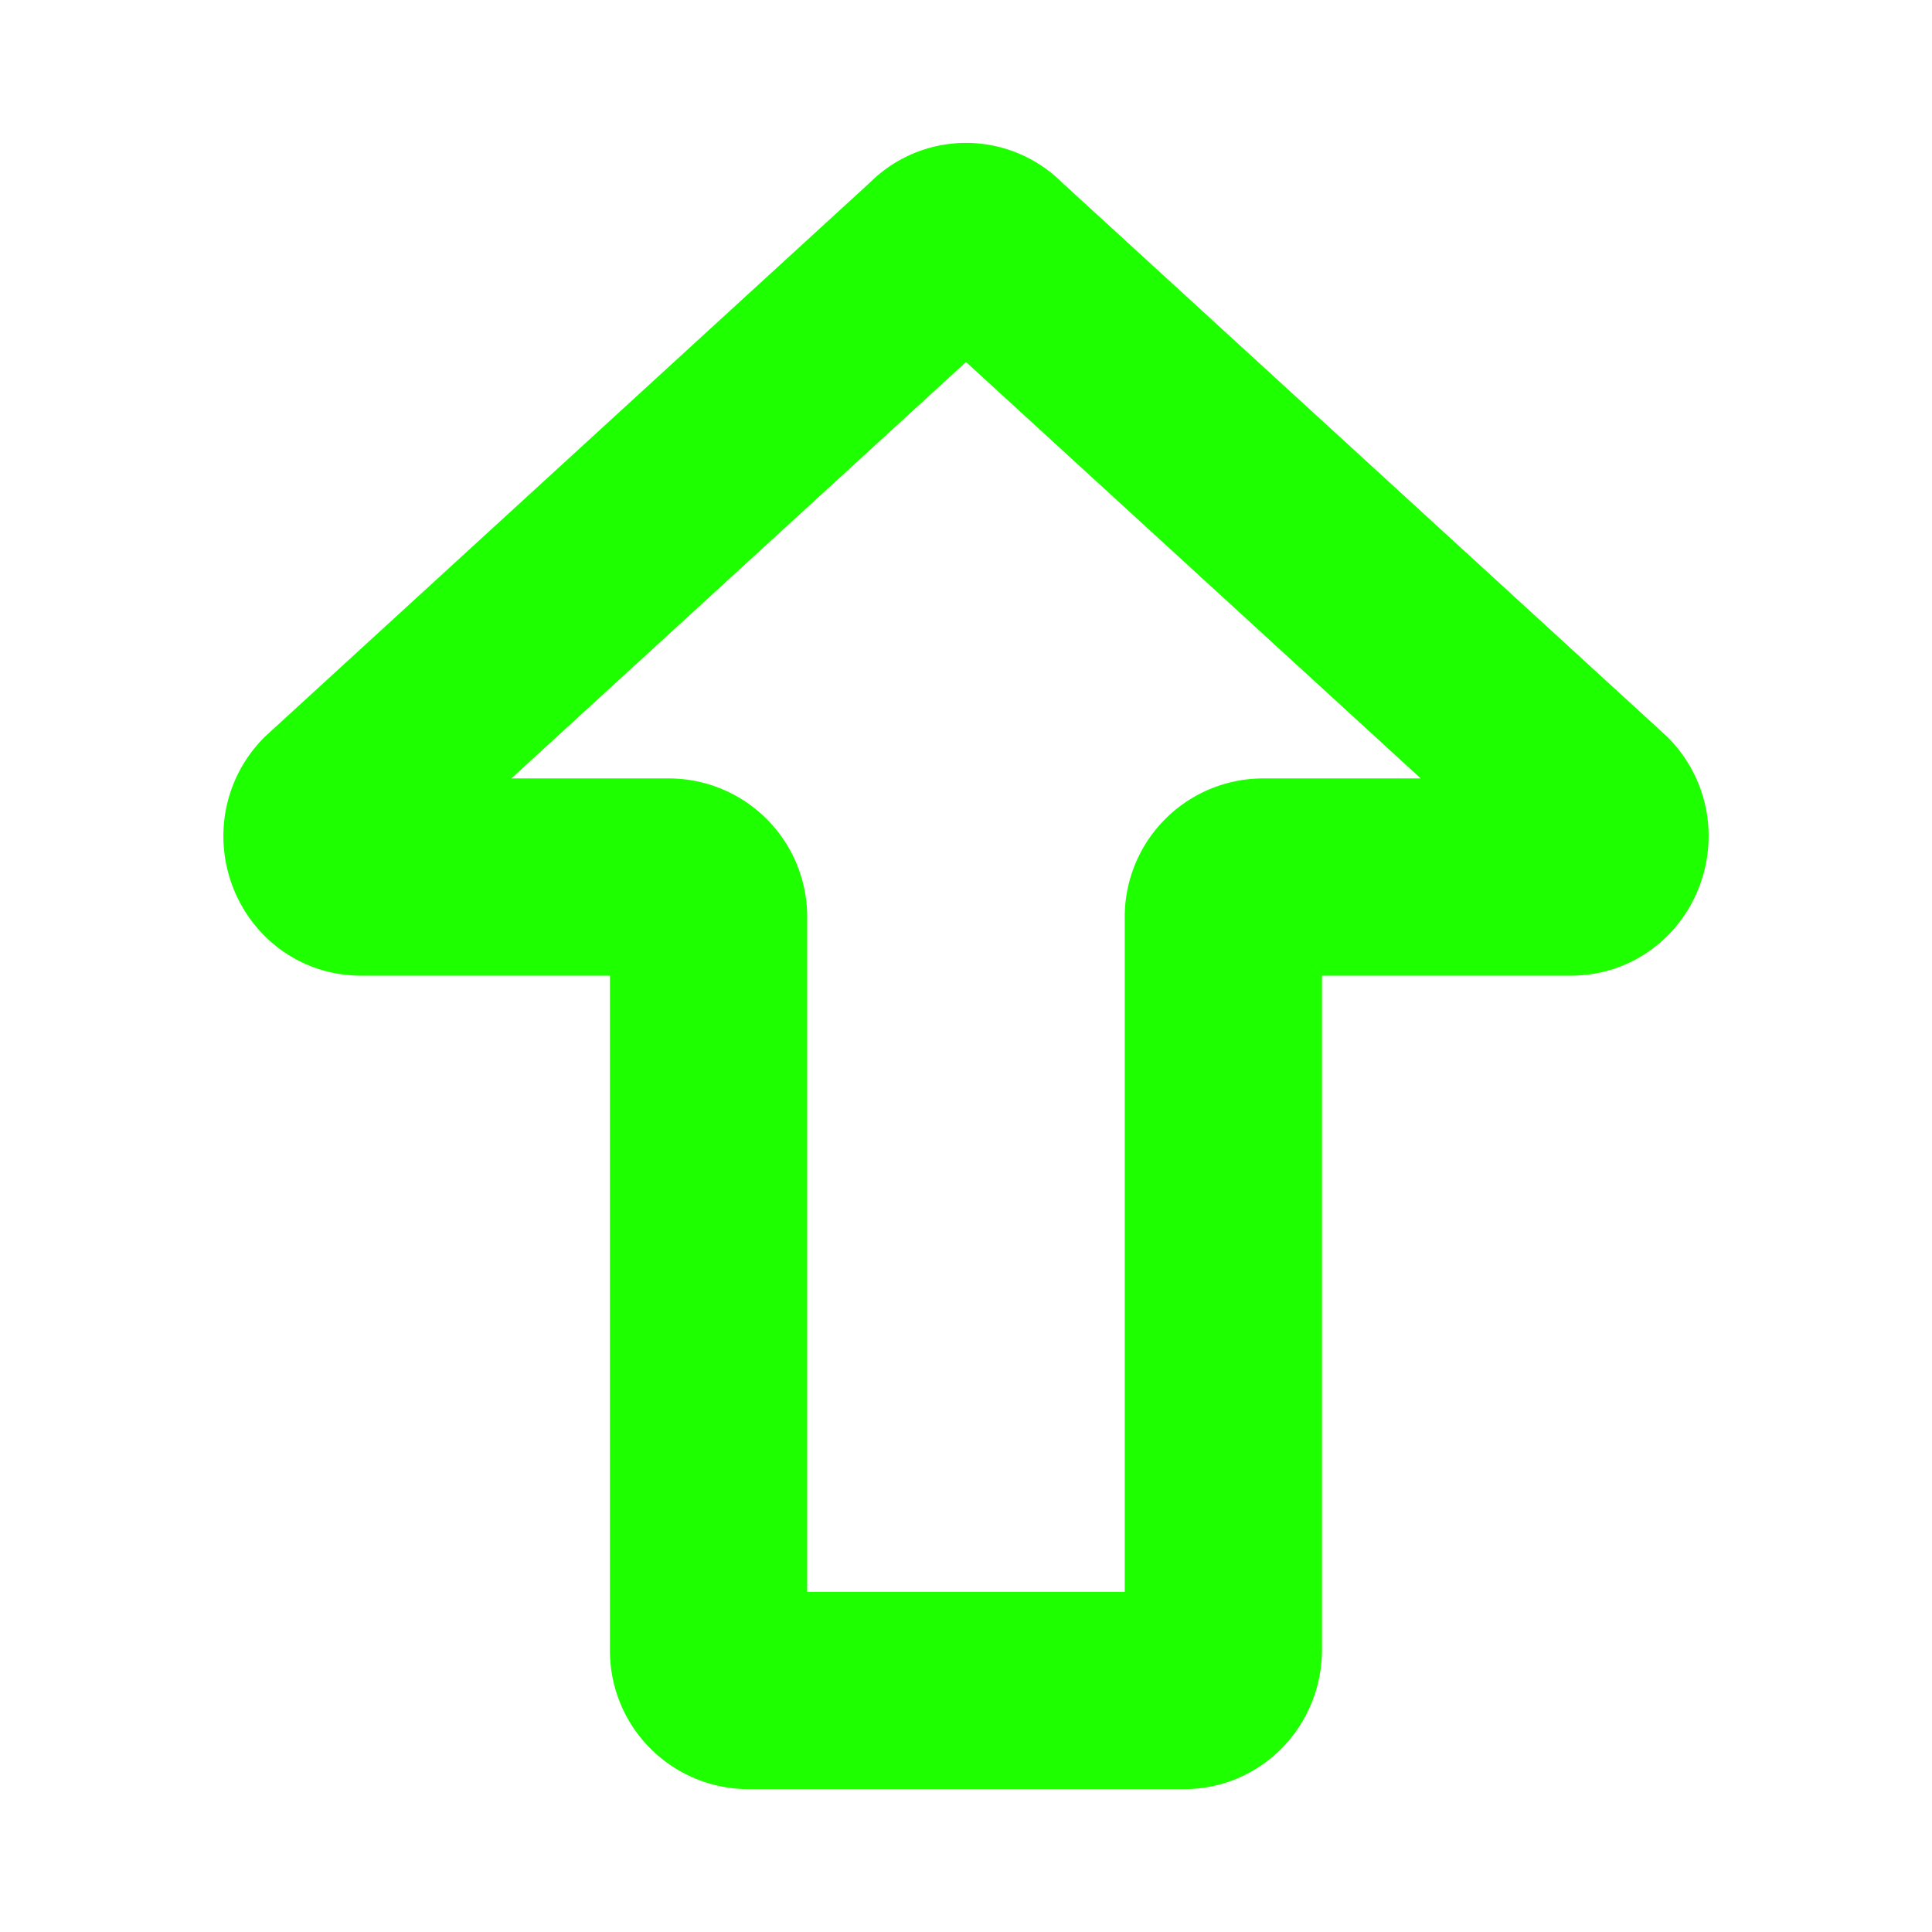
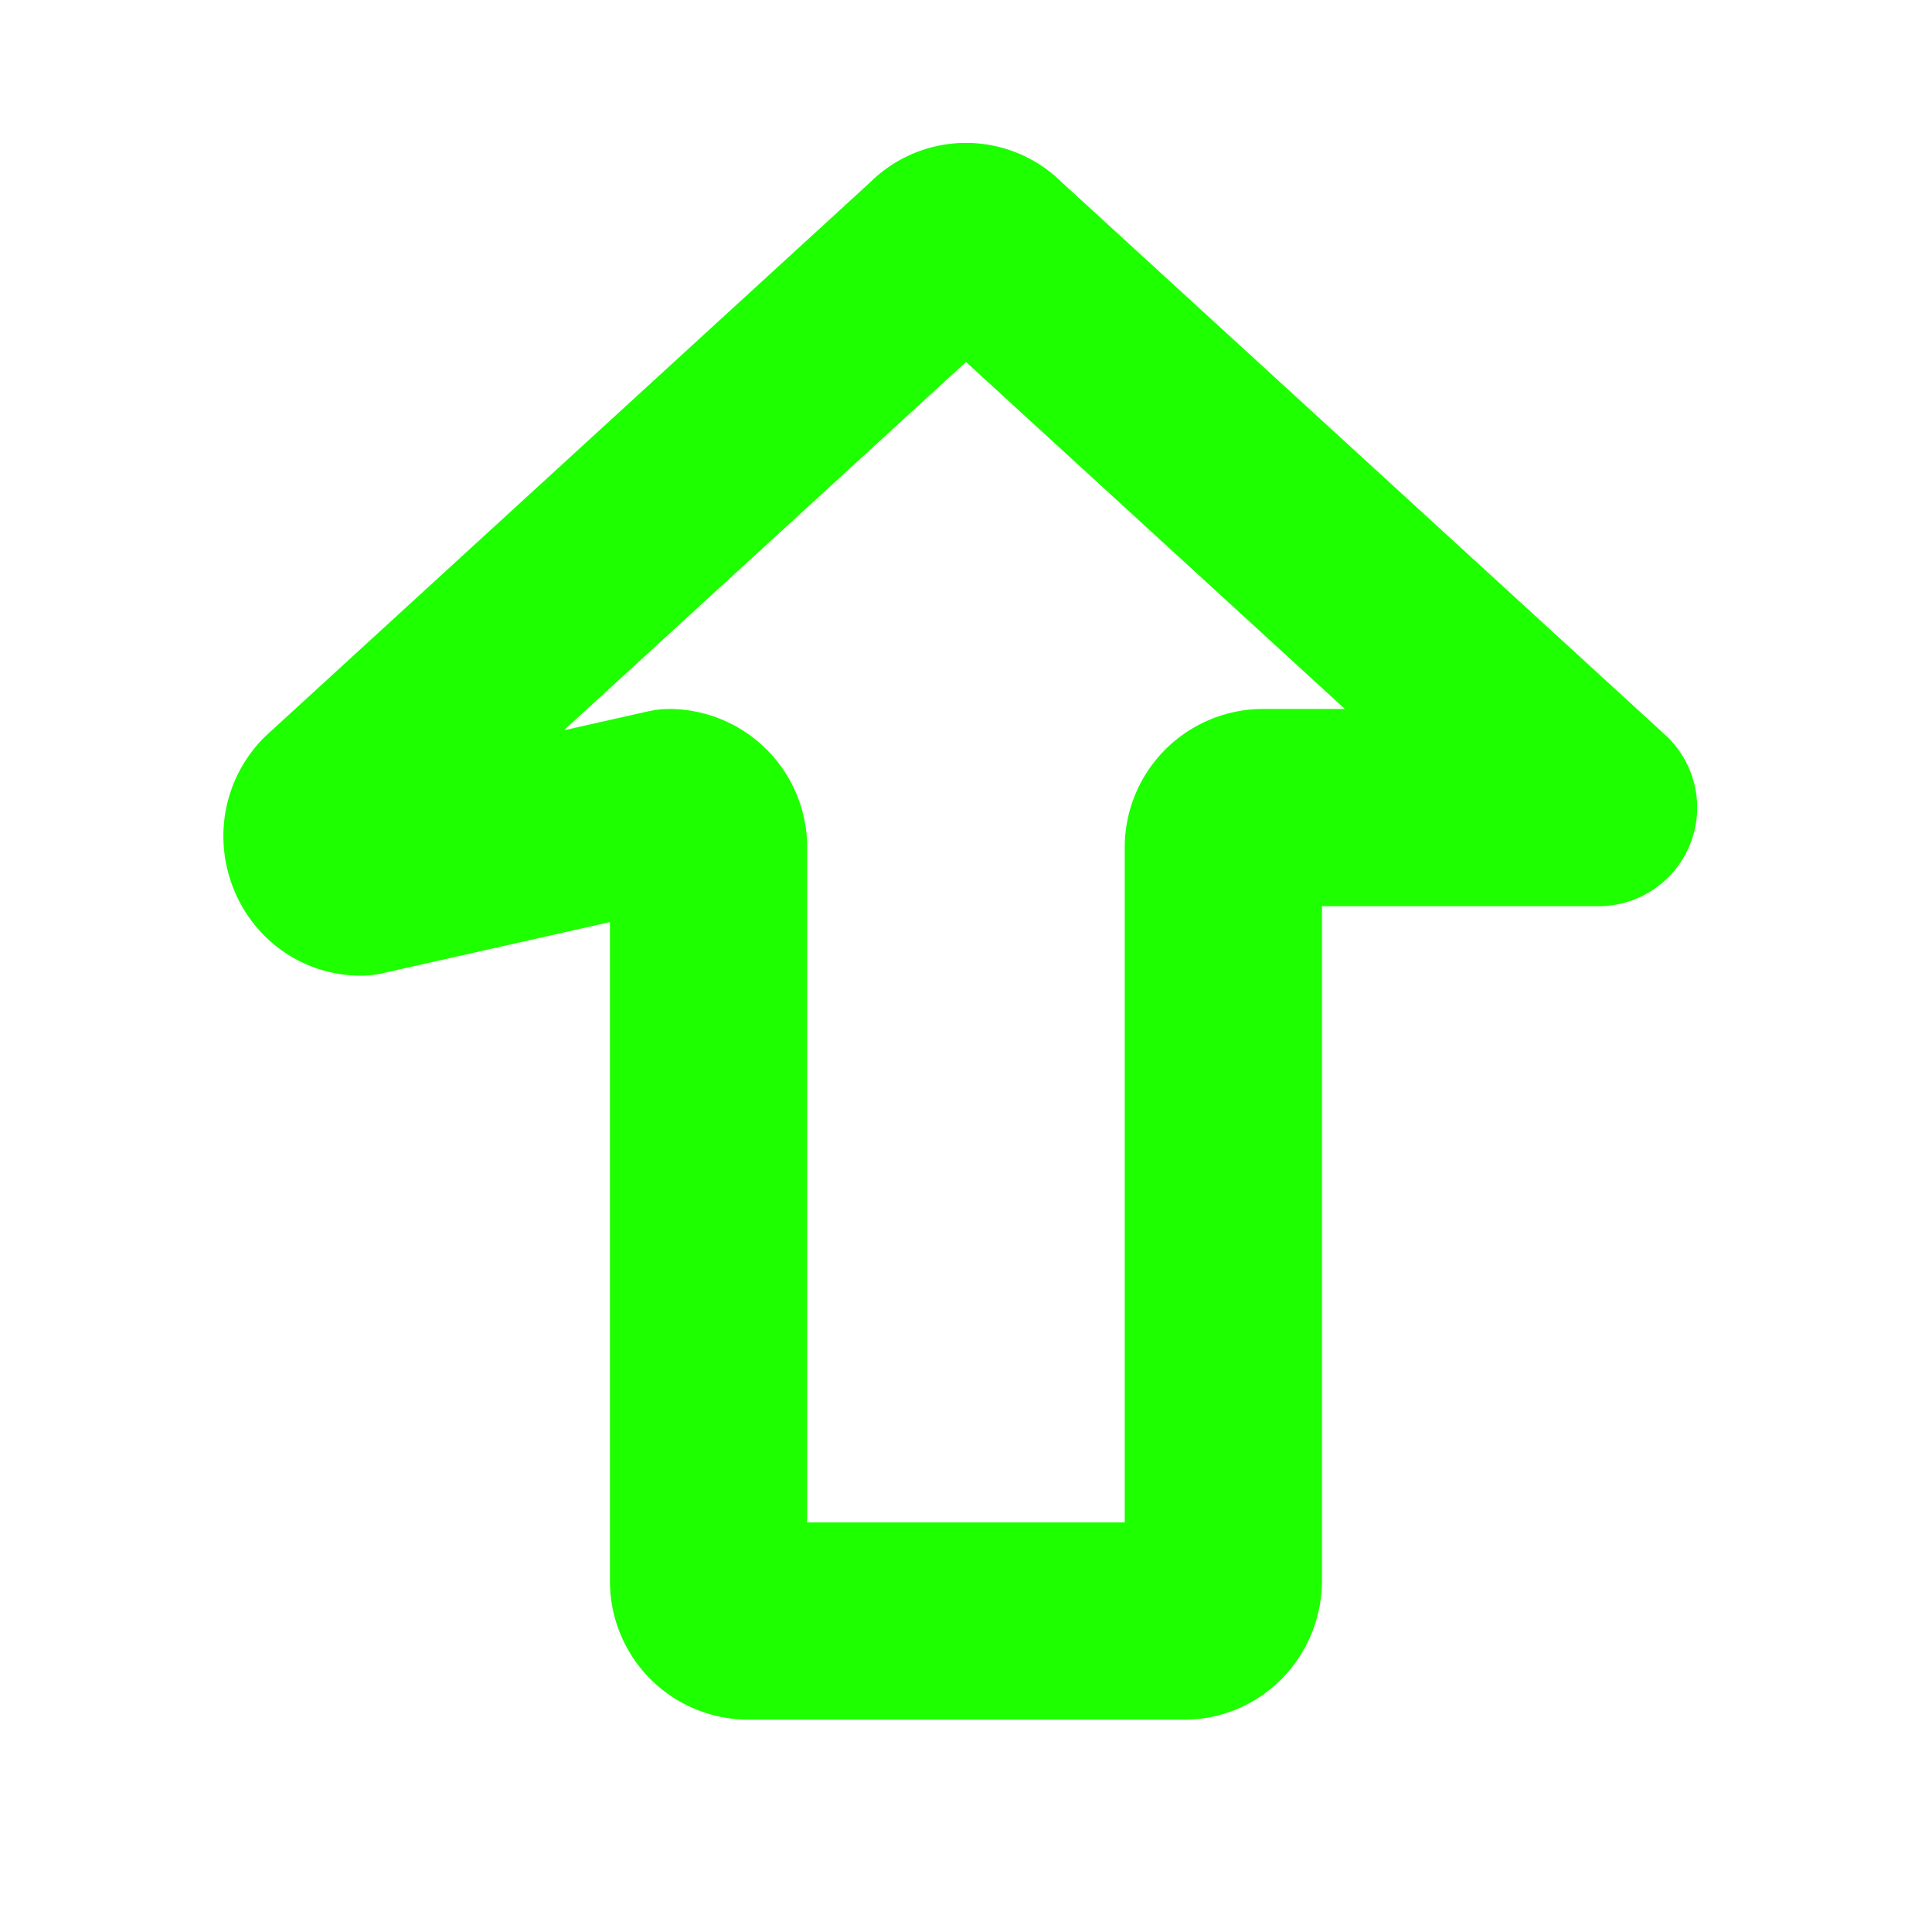
<svg xmlns="http://www.w3.org/2000/svg" width="48" height="48" viewBox="0 0 24 24">
-   <path fill="none" stroke="#1eff00" stroke-linecap="round" stroke-linejoin="round" stroke-width="2.45" d="M4.483 10.895c-.43 0-.645-.545-.34-.863l7.516-6.884a.467.467 0 0 1 .682 0l7.517 6.884c.304.318.088.863-.341.863H15.68a.495.495 0 0 0-.483.506v9.093c0 .28-.216.506-.482.506H9.284a.494.494 0 0 1-.482-.506v-9.093a.495.495 0 0 0-.483-.506z" />
+   <path fill="none" stroke="#1eff00" stroke-linecap="round" stroke-linejoin="round" stroke-width="2.45" d="M4.483 10.895c-.43 0-.645-.545-.34-.863l7.516-6.884a.467.467 0 0 1 .682 0l7.517 6.884H15.68a.495.495 0 0 0-.483.506v9.093c0 .28-.216.506-.482.506H9.284a.494.494 0 0 1-.482-.506v-9.093a.495.495 0 0 0-.483-.506z" />
</svg>